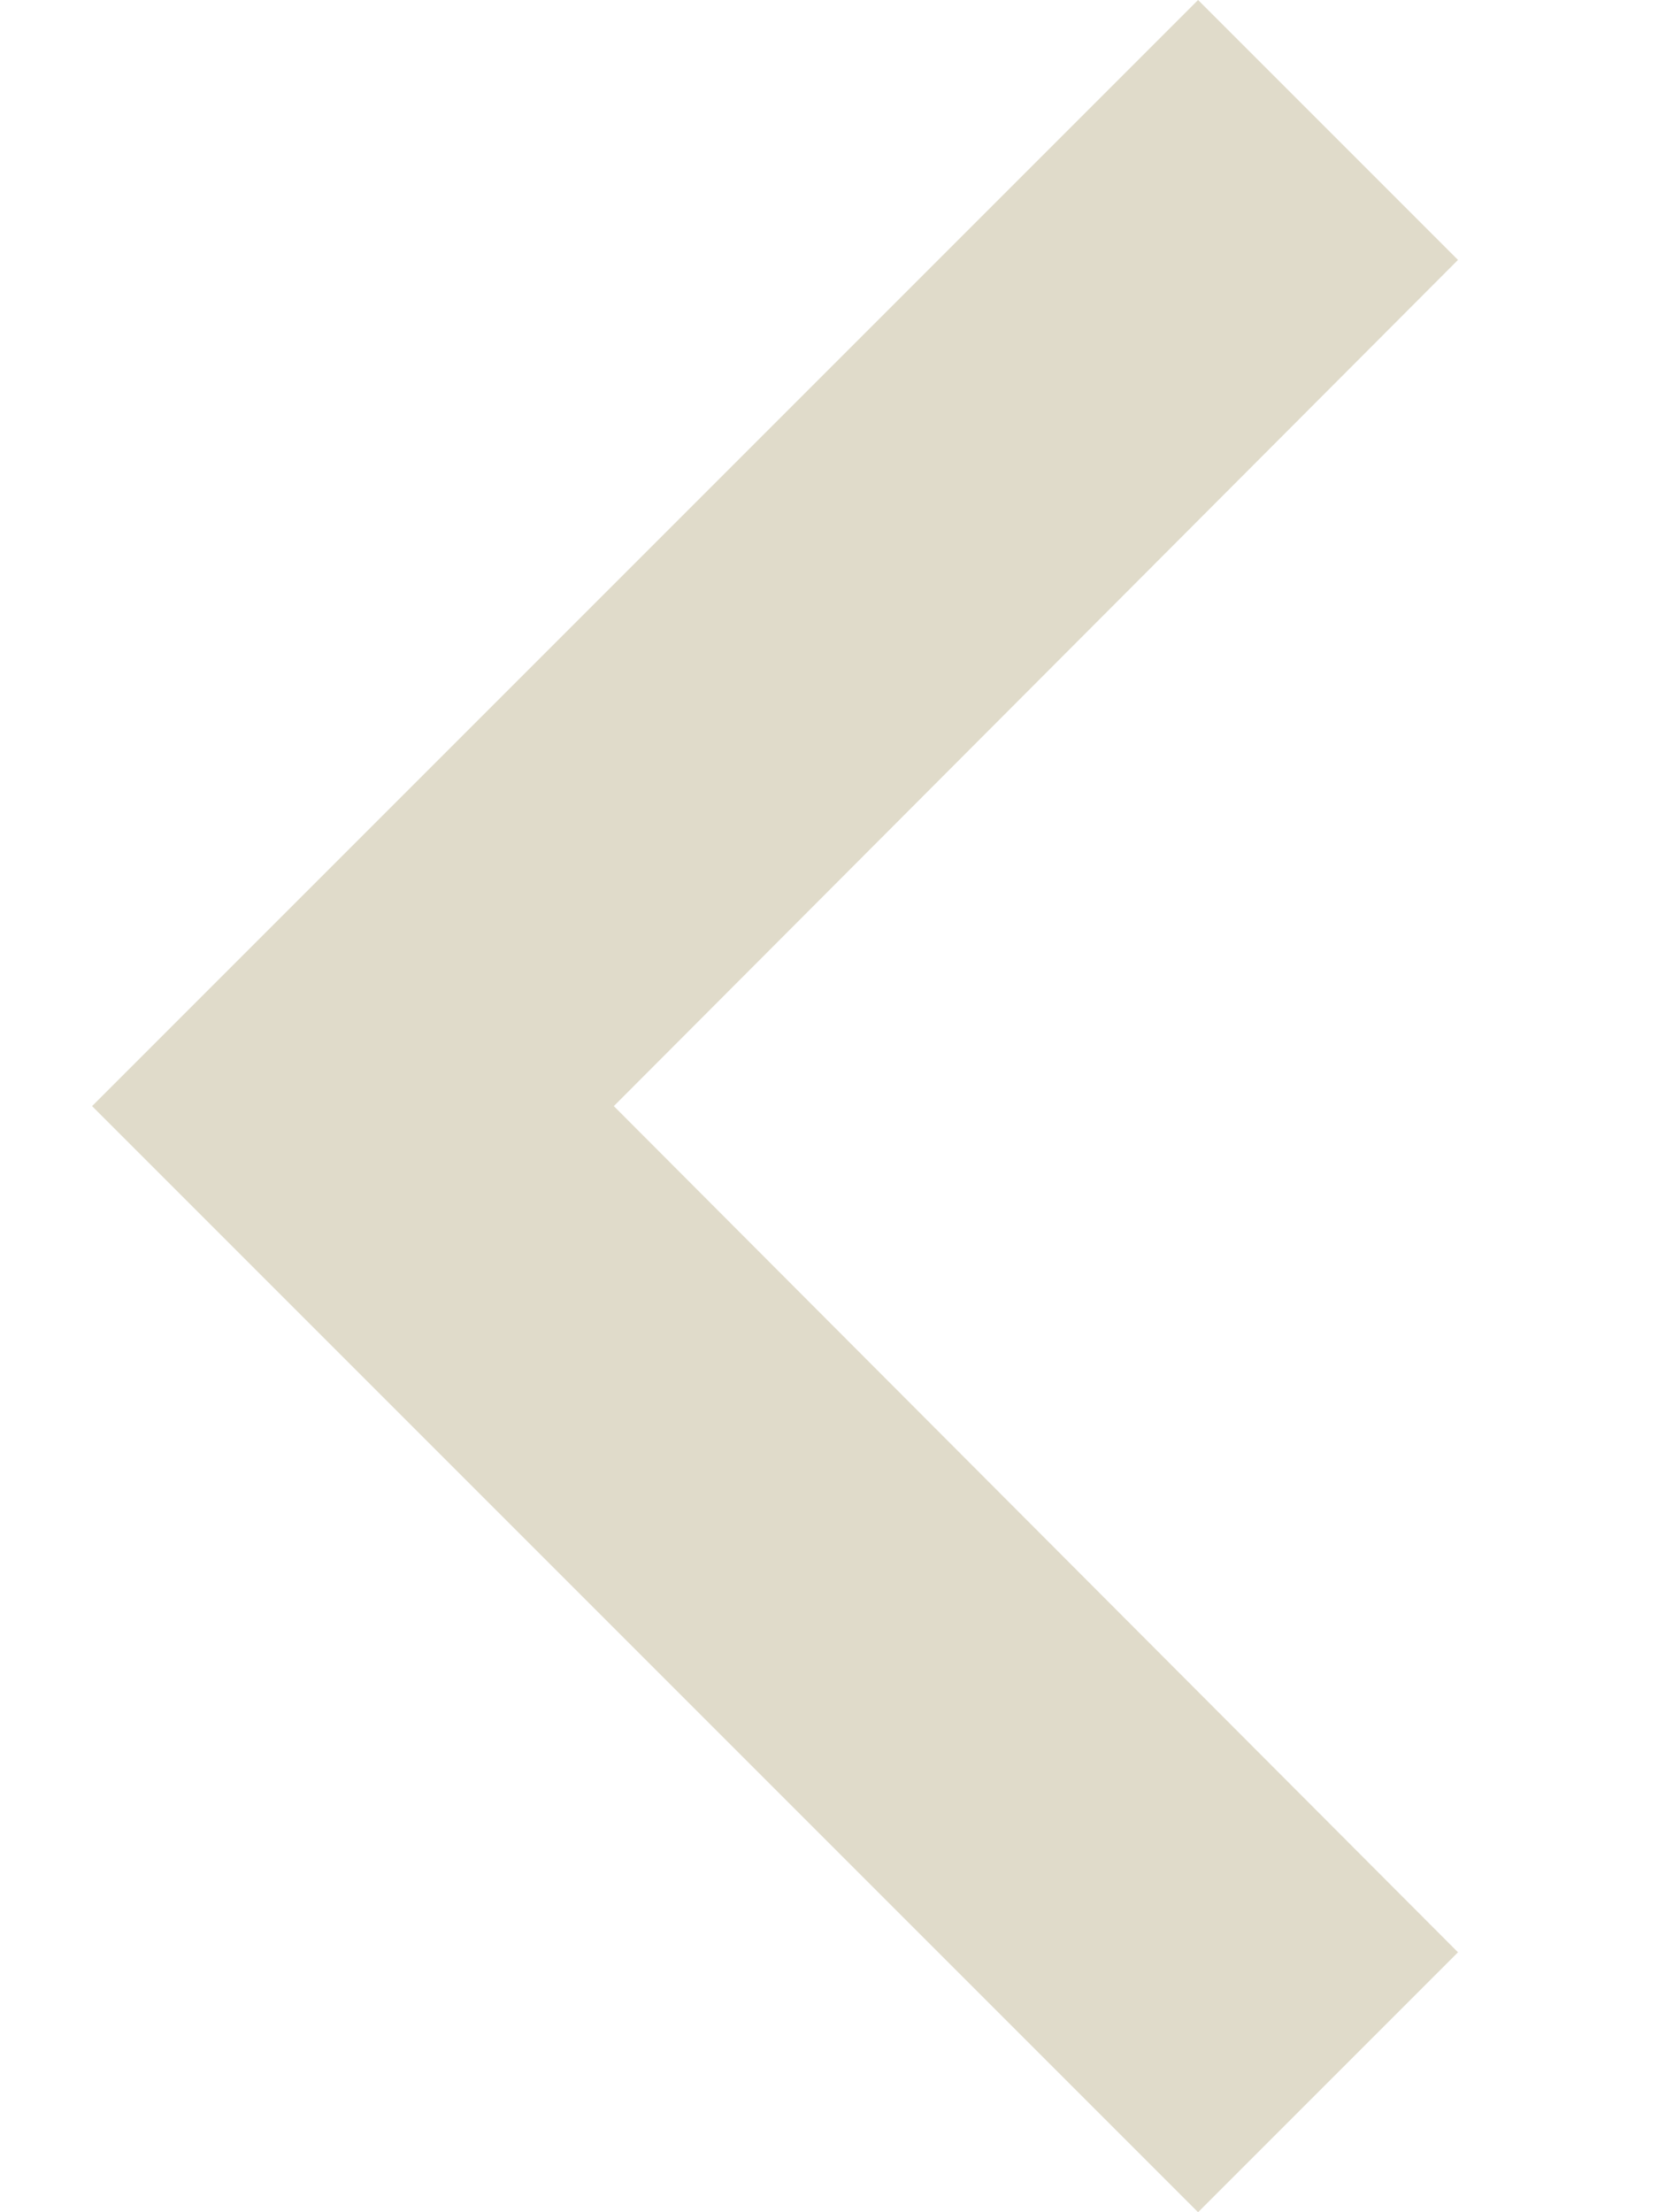
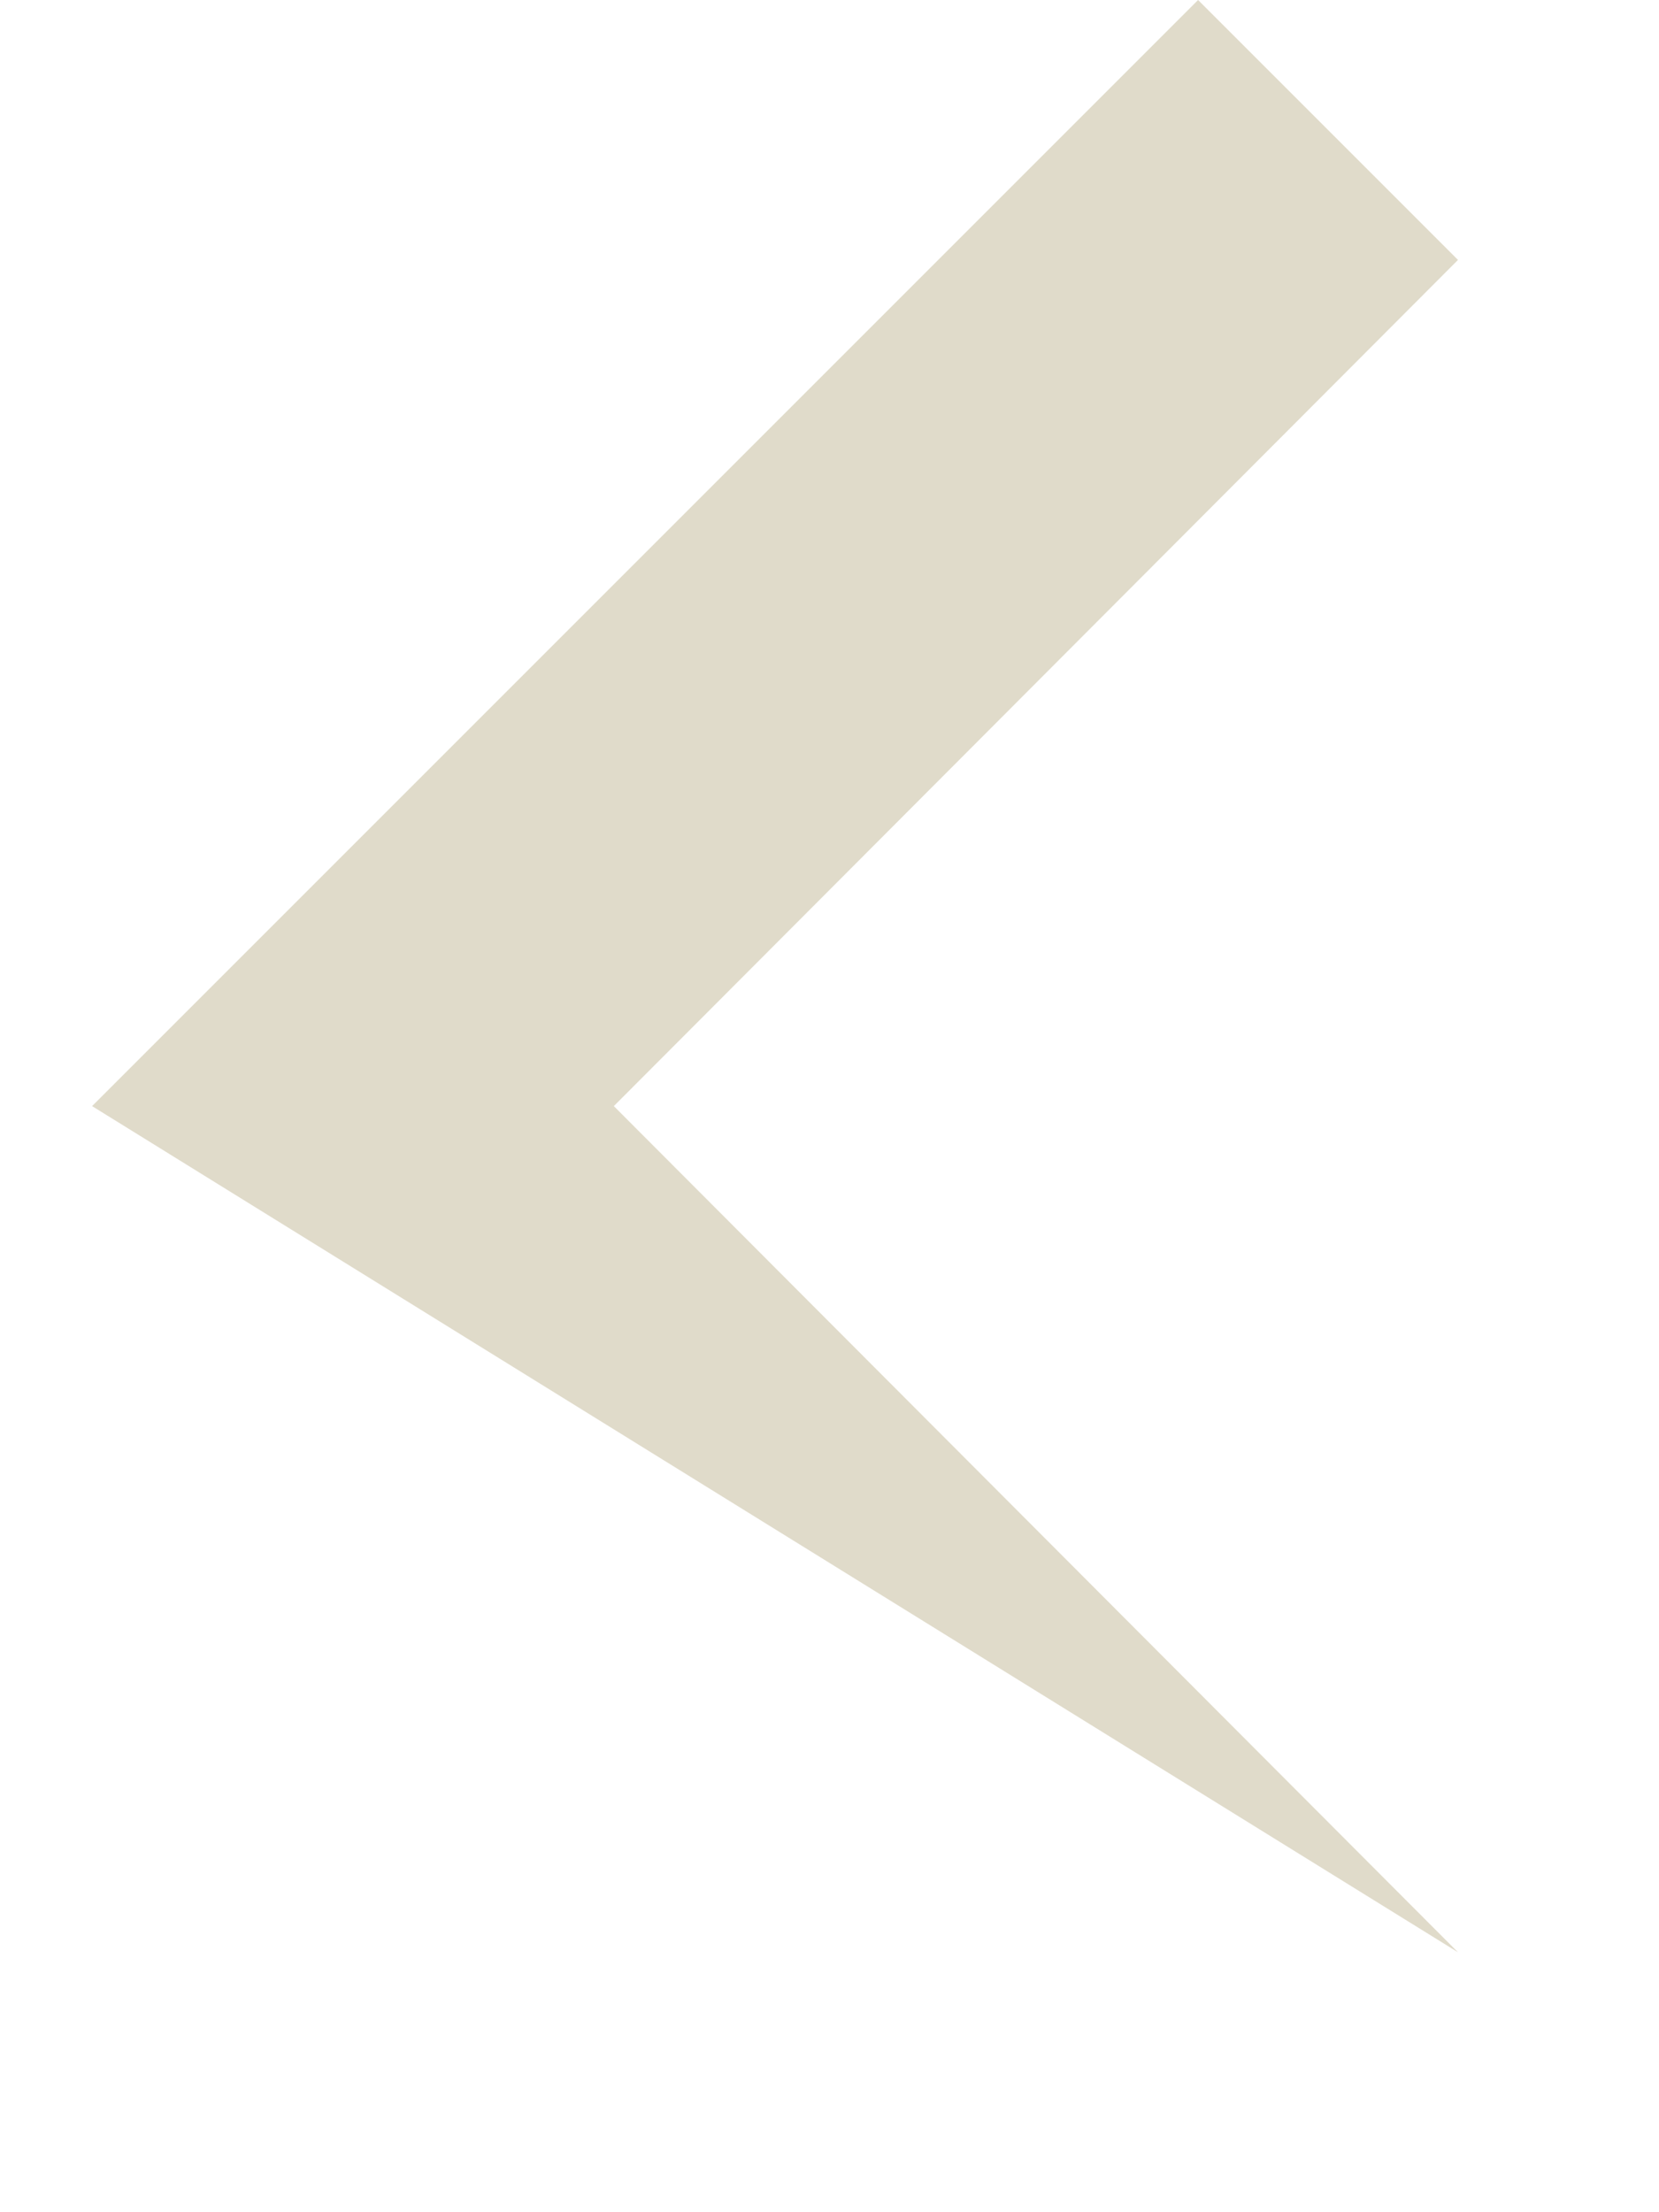
<svg xmlns="http://www.w3.org/2000/svg" width="6" height="8" viewBox="0 0 6 8" fill="none">
-   <path d="M5.273 0.94L4.333 0L0.333 4L4.333 8L5.273 7.06L2.22 4L5.273 0.94Z" fill="#E0DBCA" />
+   <path d="M5.273 0.94L4.333 0L0.333 4L5.273 7.06L2.22 4L5.273 0.94Z" fill="#E0DBCA" />
</svg>